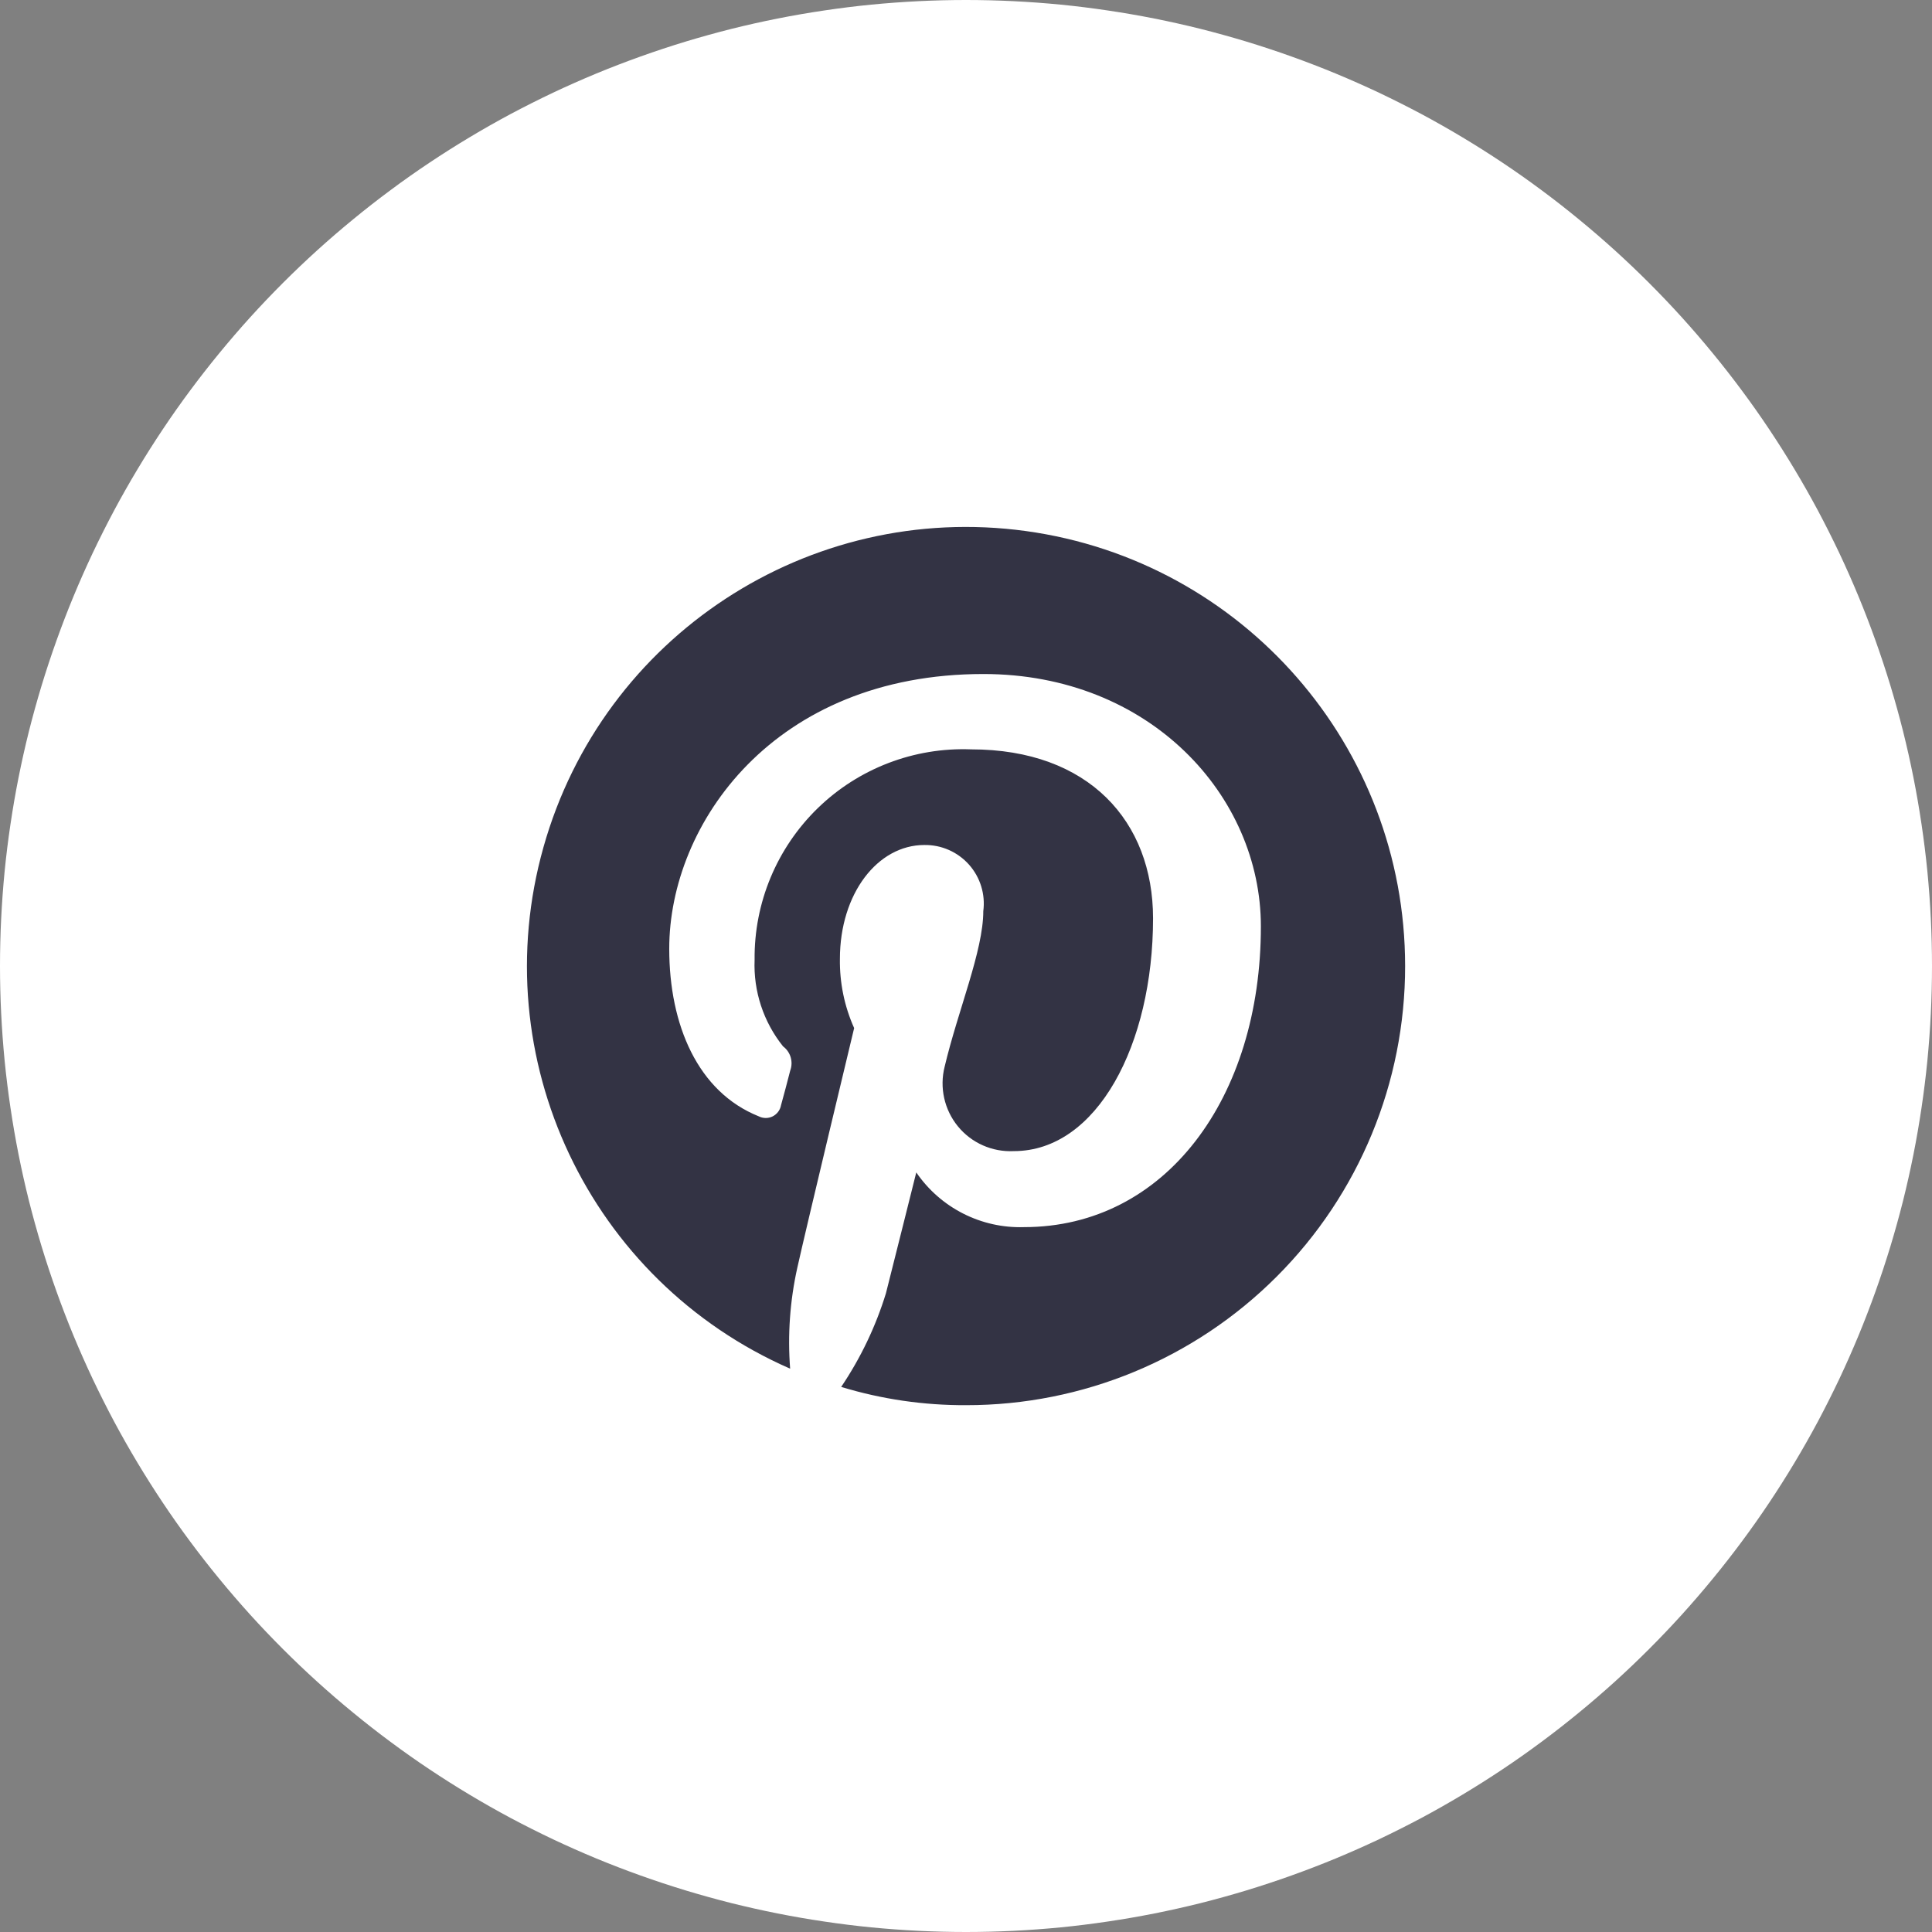
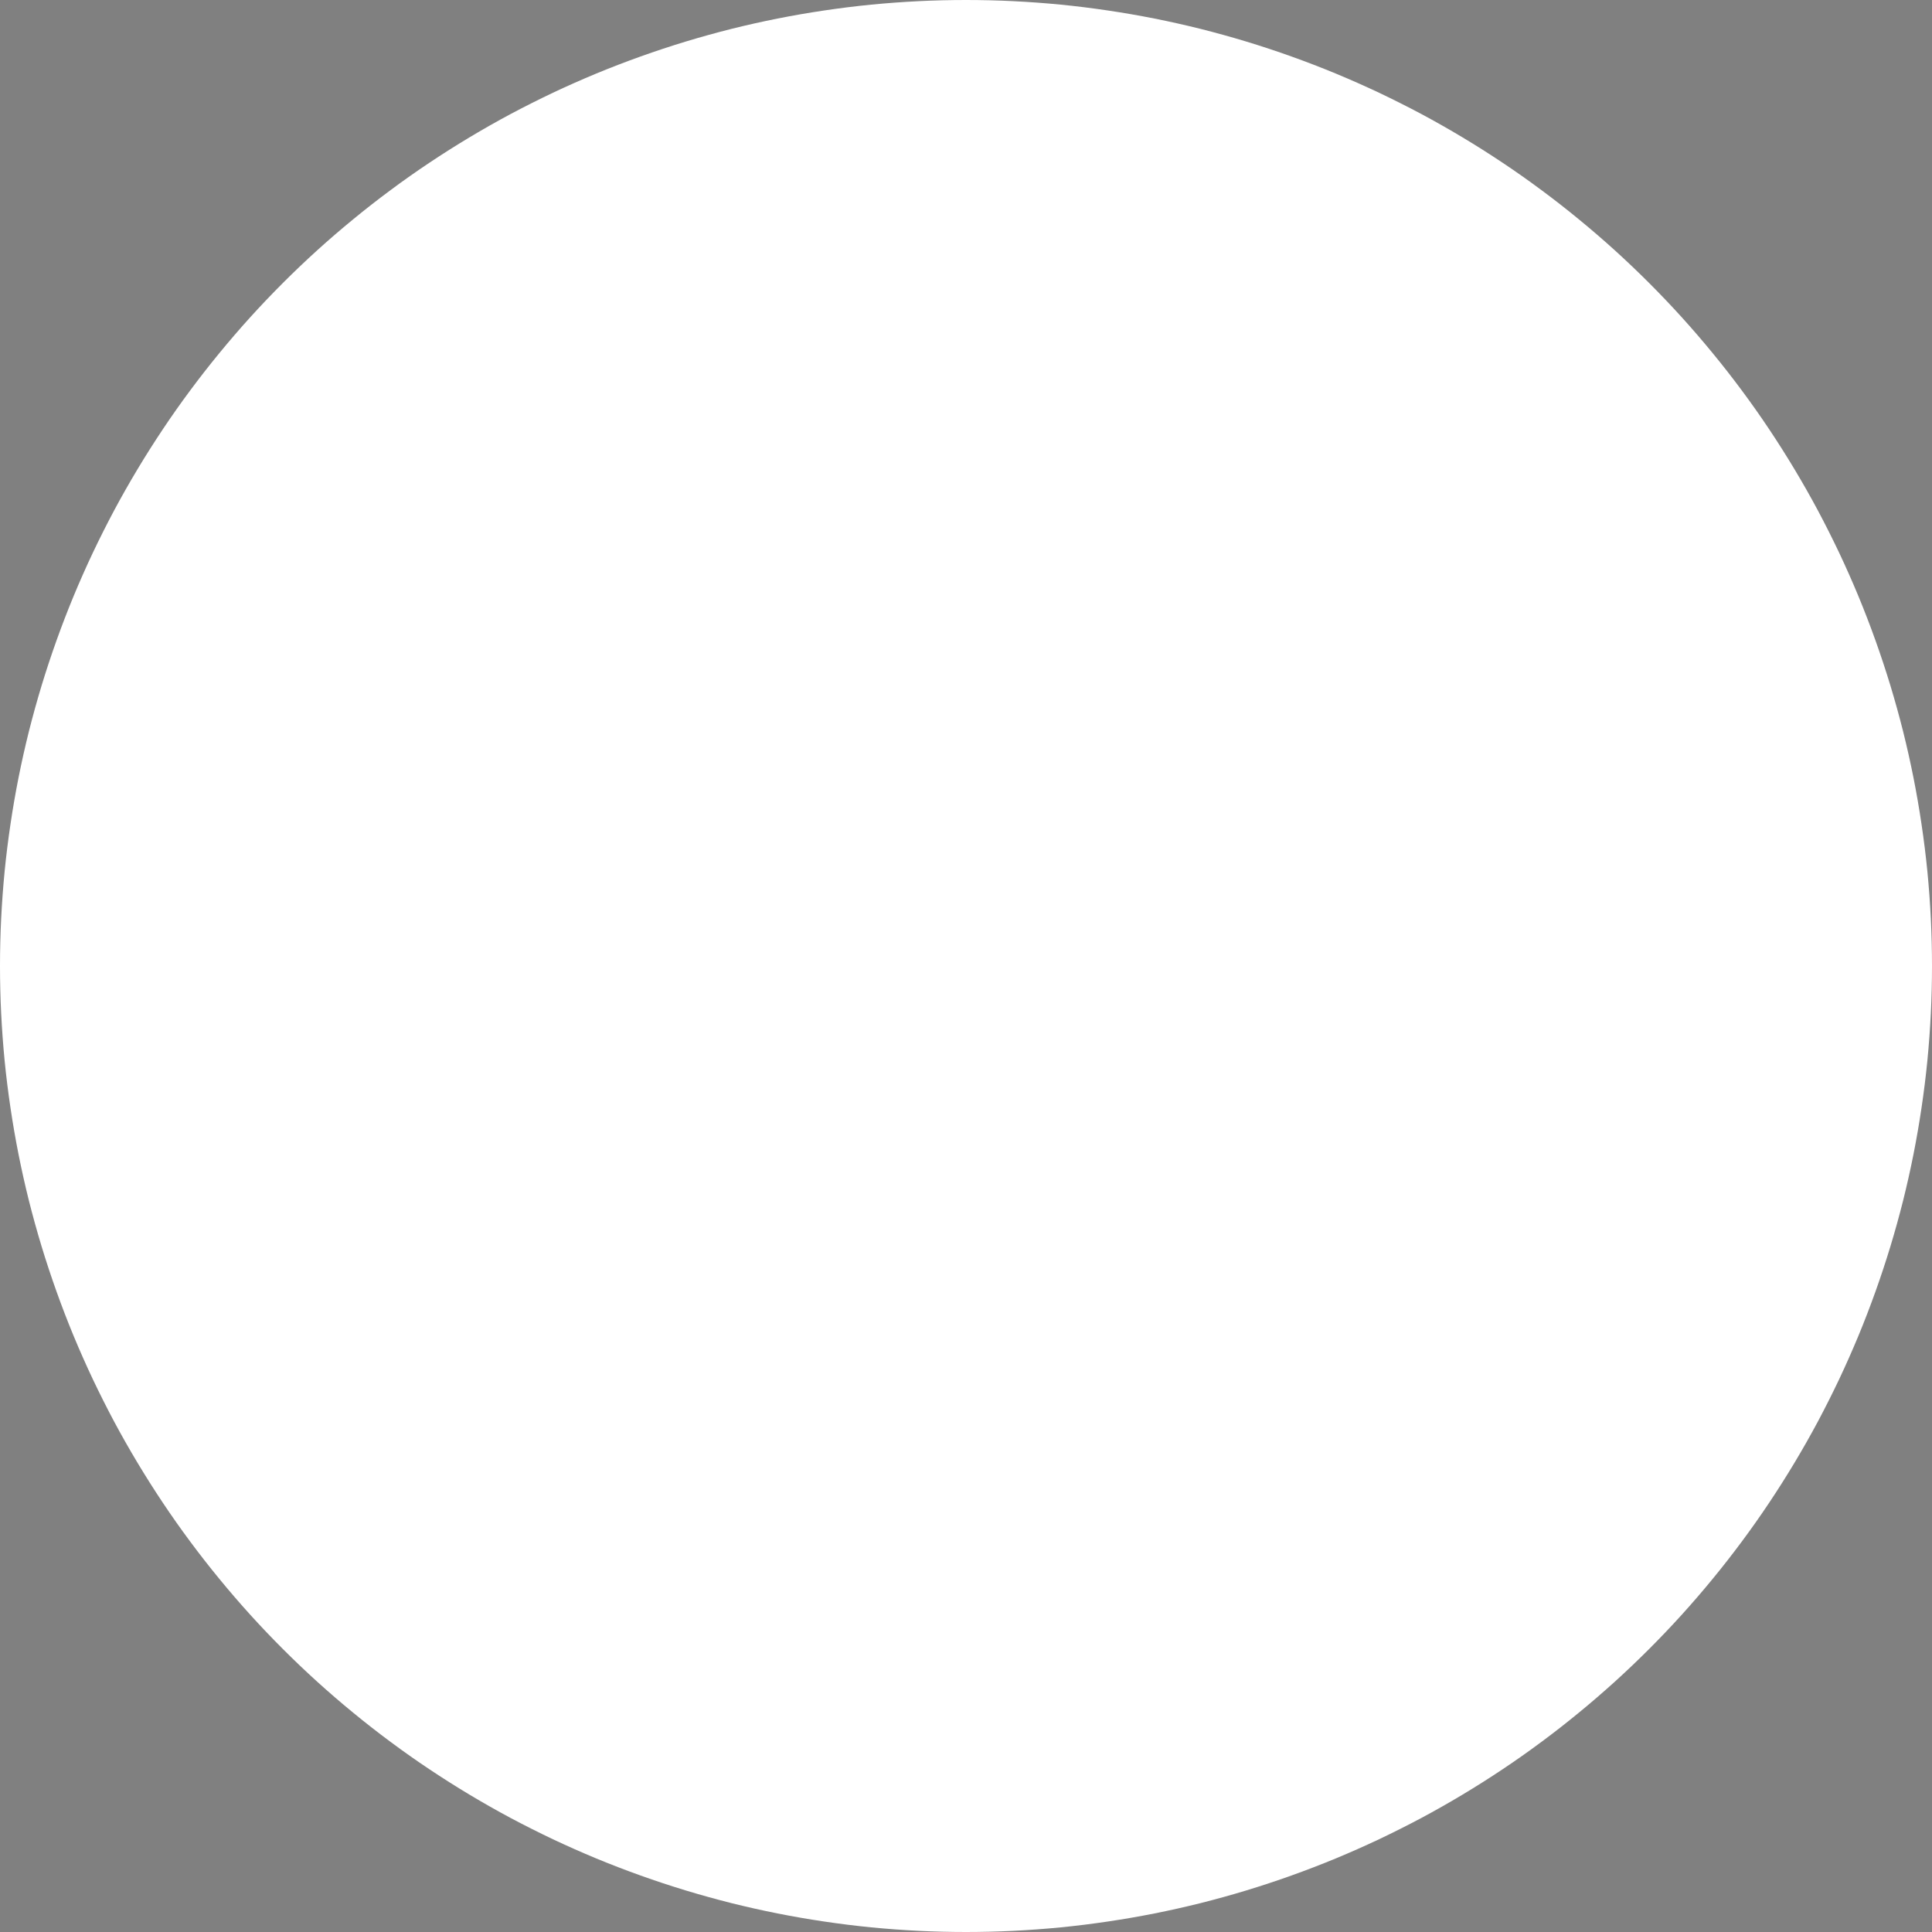
<svg xmlns="http://www.w3.org/2000/svg" width="38" height="38">
  <rect width="100%" height="100%" fill="#808080" stroke="none" />
  <path fill="white" d="M38 19Q38 19.466 37.977 19.932Q37.954 20.398 37.909 20.862Q37.863 21.327 37.794 21.788Q37.726 22.249 37.635 22.707Q37.544 23.164 37.431 23.617Q37.317 24.069 37.182 24.515Q37.046 24.962 36.889 25.401Q36.732 25.84 36.554 26.271Q36.375 26.702 36.176 27.124Q35.976 27.545 35.757 27.957Q35.537 28.368 35.297 28.768Q35.057 29.168 34.798 29.556Q34.539 29.944 34.261 30.318Q33.983 30.693 33.687 31.053Q33.391 31.414 33.078 31.76Q32.765 32.105 32.435 32.435Q32.105 32.765 31.76 33.078Q31.414 33.391 31.053 33.687Q30.693 33.983 30.318 34.261Q29.944 34.539 29.556 34.798Q29.168 35.057 28.768 35.297Q28.368 35.537 27.957 35.757Q27.545 35.976 27.124 36.176Q26.702 36.375 26.271 36.554Q25.84 36.732 25.401 36.889Q24.962 37.046 24.515 37.182Q24.069 37.317 23.617 37.431Q23.164 37.544 22.707 37.635Q22.249 37.726 21.788 37.794Q21.327 37.863 20.862 37.909Q20.398 37.954 19.932 37.977Q19.466 38 19 38Q18.534 38 18.068 37.977Q17.602 37.954 17.138 37.909Q16.673 37.863 16.212 37.794Q15.751 37.726 15.293 37.635Q14.836 37.544 14.383 37.431Q13.931 37.317 13.485 37.182Q13.038 37.046 12.599 36.889Q12.16 36.732 11.729 36.554Q11.298 36.375 10.876 36.176Q10.455 35.976 10.043 35.757Q9.632 35.537 9.232 35.297Q8.832 35.057 8.444 34.798Q8.056 34.539 7.682 34.261Q7.307 33.983 6.947 33.687Q6.586 33.391 6.24 33.078Q5.895 32.765 5.565 32.435Q5.235 32.105 4.922 31.76Q4.609 31.414 4.313 31.053Q4.017 30.693 3.739 30.318Q3.461 29.944 3.202 29.556Q2.943 29.168 2.703 28.768Q2.463 28.368 2.243 27.957Q2.024 27.545 1.824 27.124Q1.625 26.702 1.446 26.271Q1.268 25.84 1.111 25.401Q0.954 24.962 0.818 24.515Q0.683 24.069 0.569 23.617Q0.456 23.164 0.365 22.707Q0.274 22.249 0.206 21.788Q0.137 21.327 0.091 20.862Q0.046 20.398 0.023 19.932Q0 19.466 0 19Q0 18.534 0.023 18.068Q0.046 17.602 0.091 17.138Q0.137 16.673 0.206 16.212Q0.274 15.751 0.365 15.293Q0.456 14.836 0.569 14.383Q0.683 13.931 0.818 13.485Q0.954 13.038 1.111 12.599Q1.268 12.16 1.446 11.729Q1.625 11.298 1.824 10.876Q2.024 10.455 2.243 10.043Q2.463 9.632 2.703 9.232Q2.943 8.832 3.202 8.444Q3.461 8.056 3.739 7.682Q4.017 7.307 4.313 6.947Q4.609 6.586 4.922 6.24Q5.235 5.895 5.565 5.565Q5.895 5.235 6.24 4.922Q6.586 4.609 6.947 4.313Q7.307 4.017 7.682 3.739Q8.056 3.461 8.444 3.202Q8.832 2.943 9.232 2.703Q9.632 2.463 10.043 2.243Q10.455 2.024 10.876 1.824Q11.298 1.625 11.729 1.446Q12.16 1.268 12.599 1.111Q13.038 0.954 13.485 0.818Q13.931 0.683 14.383 0.569Q14.836 0.456 15.293 0.365Q15.751 0.274 16.212 0.206Q16.673 0.137 17.138 0.091Q17.602 0.046 18.068 0.023Q18.534 0 19 0Q19.466 0 19.932 0.023Q20.398 0.046 20.862 0.091Q21.327 0.137 21.788 0.206Q22.249 0.274 22.707 0.365Q23.164 0.456 23.617 0.569Q24.069 0.683 24.515 0.818Q24.962 0.954 25.401 1.111Q25.84 1.268 26.271 1.446Q26.702 1.625 27.124 1.824Q27.545 2.024 27.957 2.243Q28.368 2.463 28.768 2.703Q29.168 2.943 29.556 3.202Q29.944 3.461 30.318 3.739Q30.693 4.017 31.053 4.313Q31.414 4.609 31.76 4.922Q32.105 5.235 32.435 5.565Q32.765 5.895 33.078 6.24Q33.391 6.586 33.687 6.947Q33.983 7.307 34.261 7.682Q34.539 8.056 34.798 8.444Q35.057 8.832 35.297 9.232Q35.537 9.632 35.757 10.043Q35.976 10.455 36.176 10.876Q36.375 11.298 36.554 11.729Q36.732 12.16 36.889 12.599Q37.046 13.038 37.182 13.485Q37.317 13.931 37.431 14.383Q37.544 14.836 37.635 15.293Q37.726 15.751 37.794 16.212Q37.863 16.673 37.909 17.138Q37.954 17.602 37.977 18.068Q38 18.534 38 19Z" />
-   <path fill="#334" transform="translate(10.364 10.364)" d="M9.814 0.081C5.542 -0.505 1.493 2.149 0.325 6.3C-0.844 10.45 1.227 14.827 5.177 16.556C5.126 15.893 5.173 15.225 5.317 14.576C5.477 13.851 6.436 9.857 6.436 9.857C6.244 9.429 6.149 8.964 6.156 8.495C6.156 7.213 6.897 6.256 7.817 6.256C8.152 6.251 8.472 6.392 8.695 6.642C8.917 6.892 9.02 7.226 8.976 7.558C8.976 8.335 8.477 9.512 8.216 10.616C8.112 11.026 8.209 11.462 8.477 11.79C8.745 12.118 9.154 12.298 9.577 12.277C11.215 12.277 12.315 10.177 12.315 7.698C12.315 5.797 11.056 4.375 8.736 4.375C7.615 4.332 6.524 4.75 5.72 5.532C4.915 6.315 4.466 7.393 4.478 8.515C4.453 9.131 4.652 9.736 5.038 10.217C5.186 10.327 5.243 10.522 5.178 10.695C5.138 10.854 5.038 11.233 4.998 11.373C4.981 11.469 4.92 11.55 4.833 11.594C4.746 11.637 4.644 11.636 4.558 11.592C3.362 11.113 2.799 9.798 2.799 8.296C2.799 5.837 4.858 2.893 8.978 2.893C12.257 2.893 14.436 5.292 14.436 7.857C14.436 11.233 12.557 13.772 9.778 13.772C8.934 13.799 8.135 13.393 7.658 12.696C7.658 12.696 7.158 14.696 7.061 15.074C6.86 15.728 6.563 16.348 6.181 16.915C6.978 17.157 7.806 17.278 8.639 17.274C10.93 17.276 13.128 16.366 14.747 14.745C16.367 13.125 17.275 10.926 17.273 8.635C17.272 4.321 14.088 0.67 9.814 0.081" />
</svg>